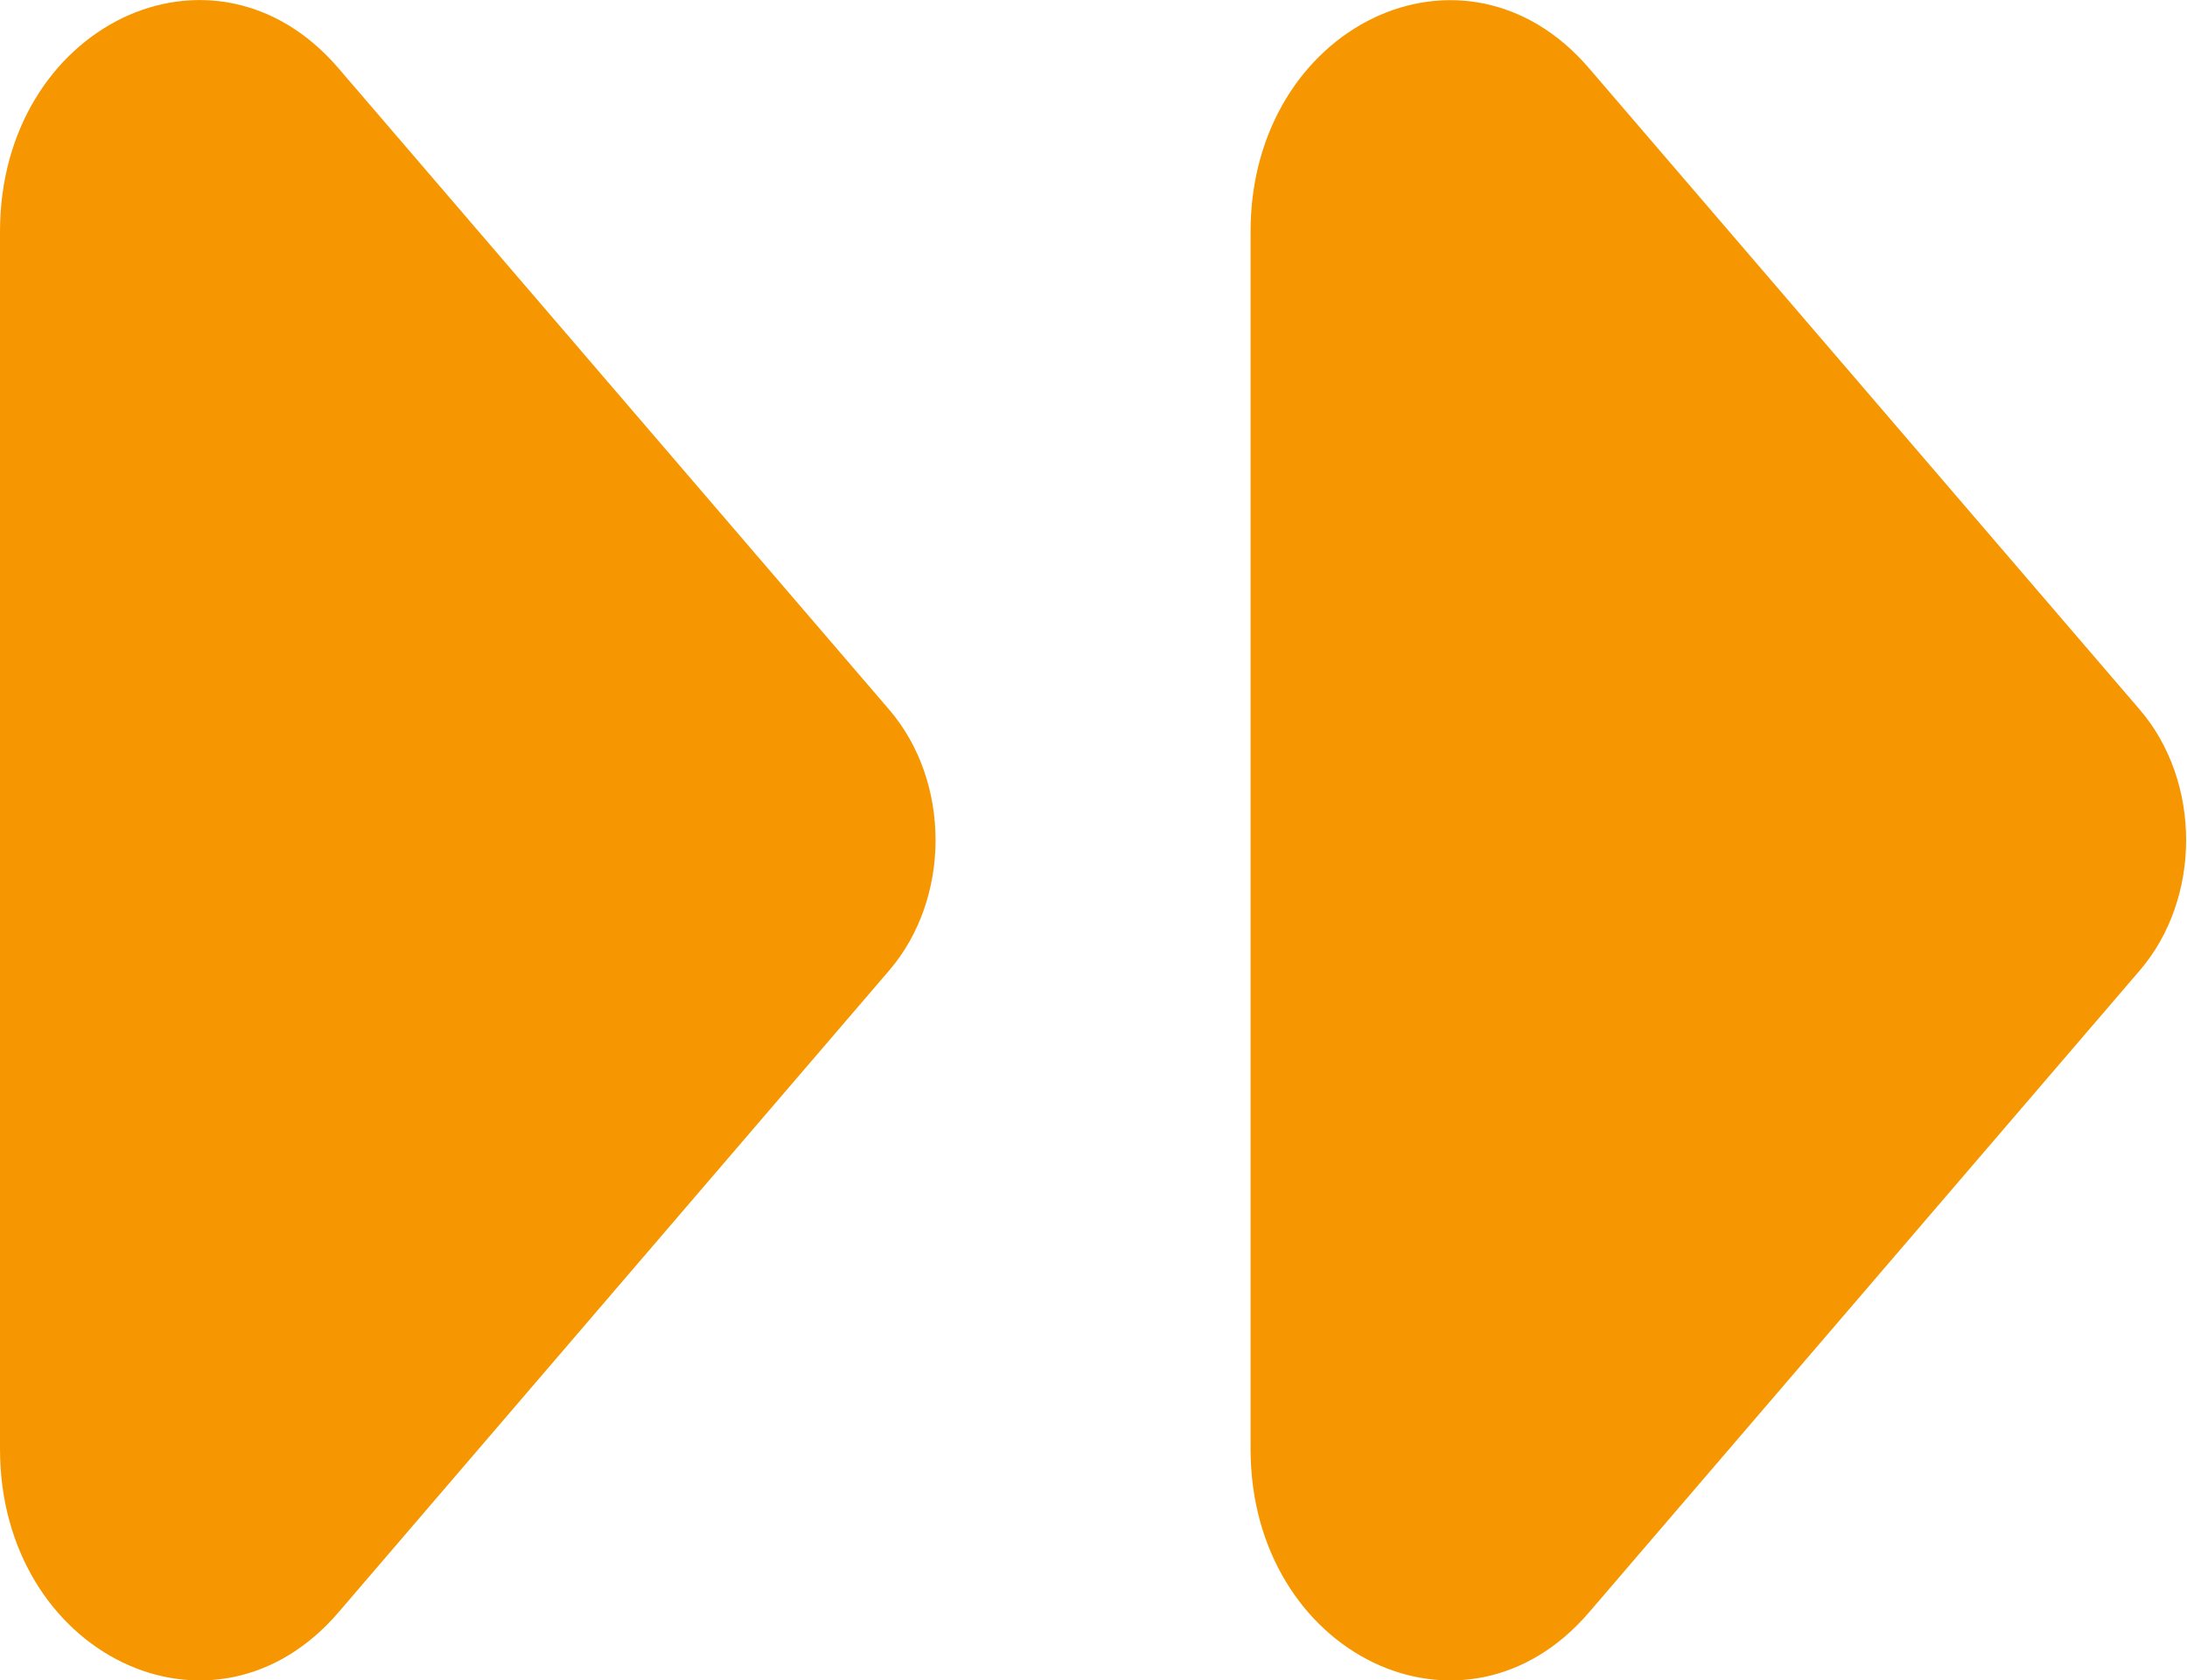
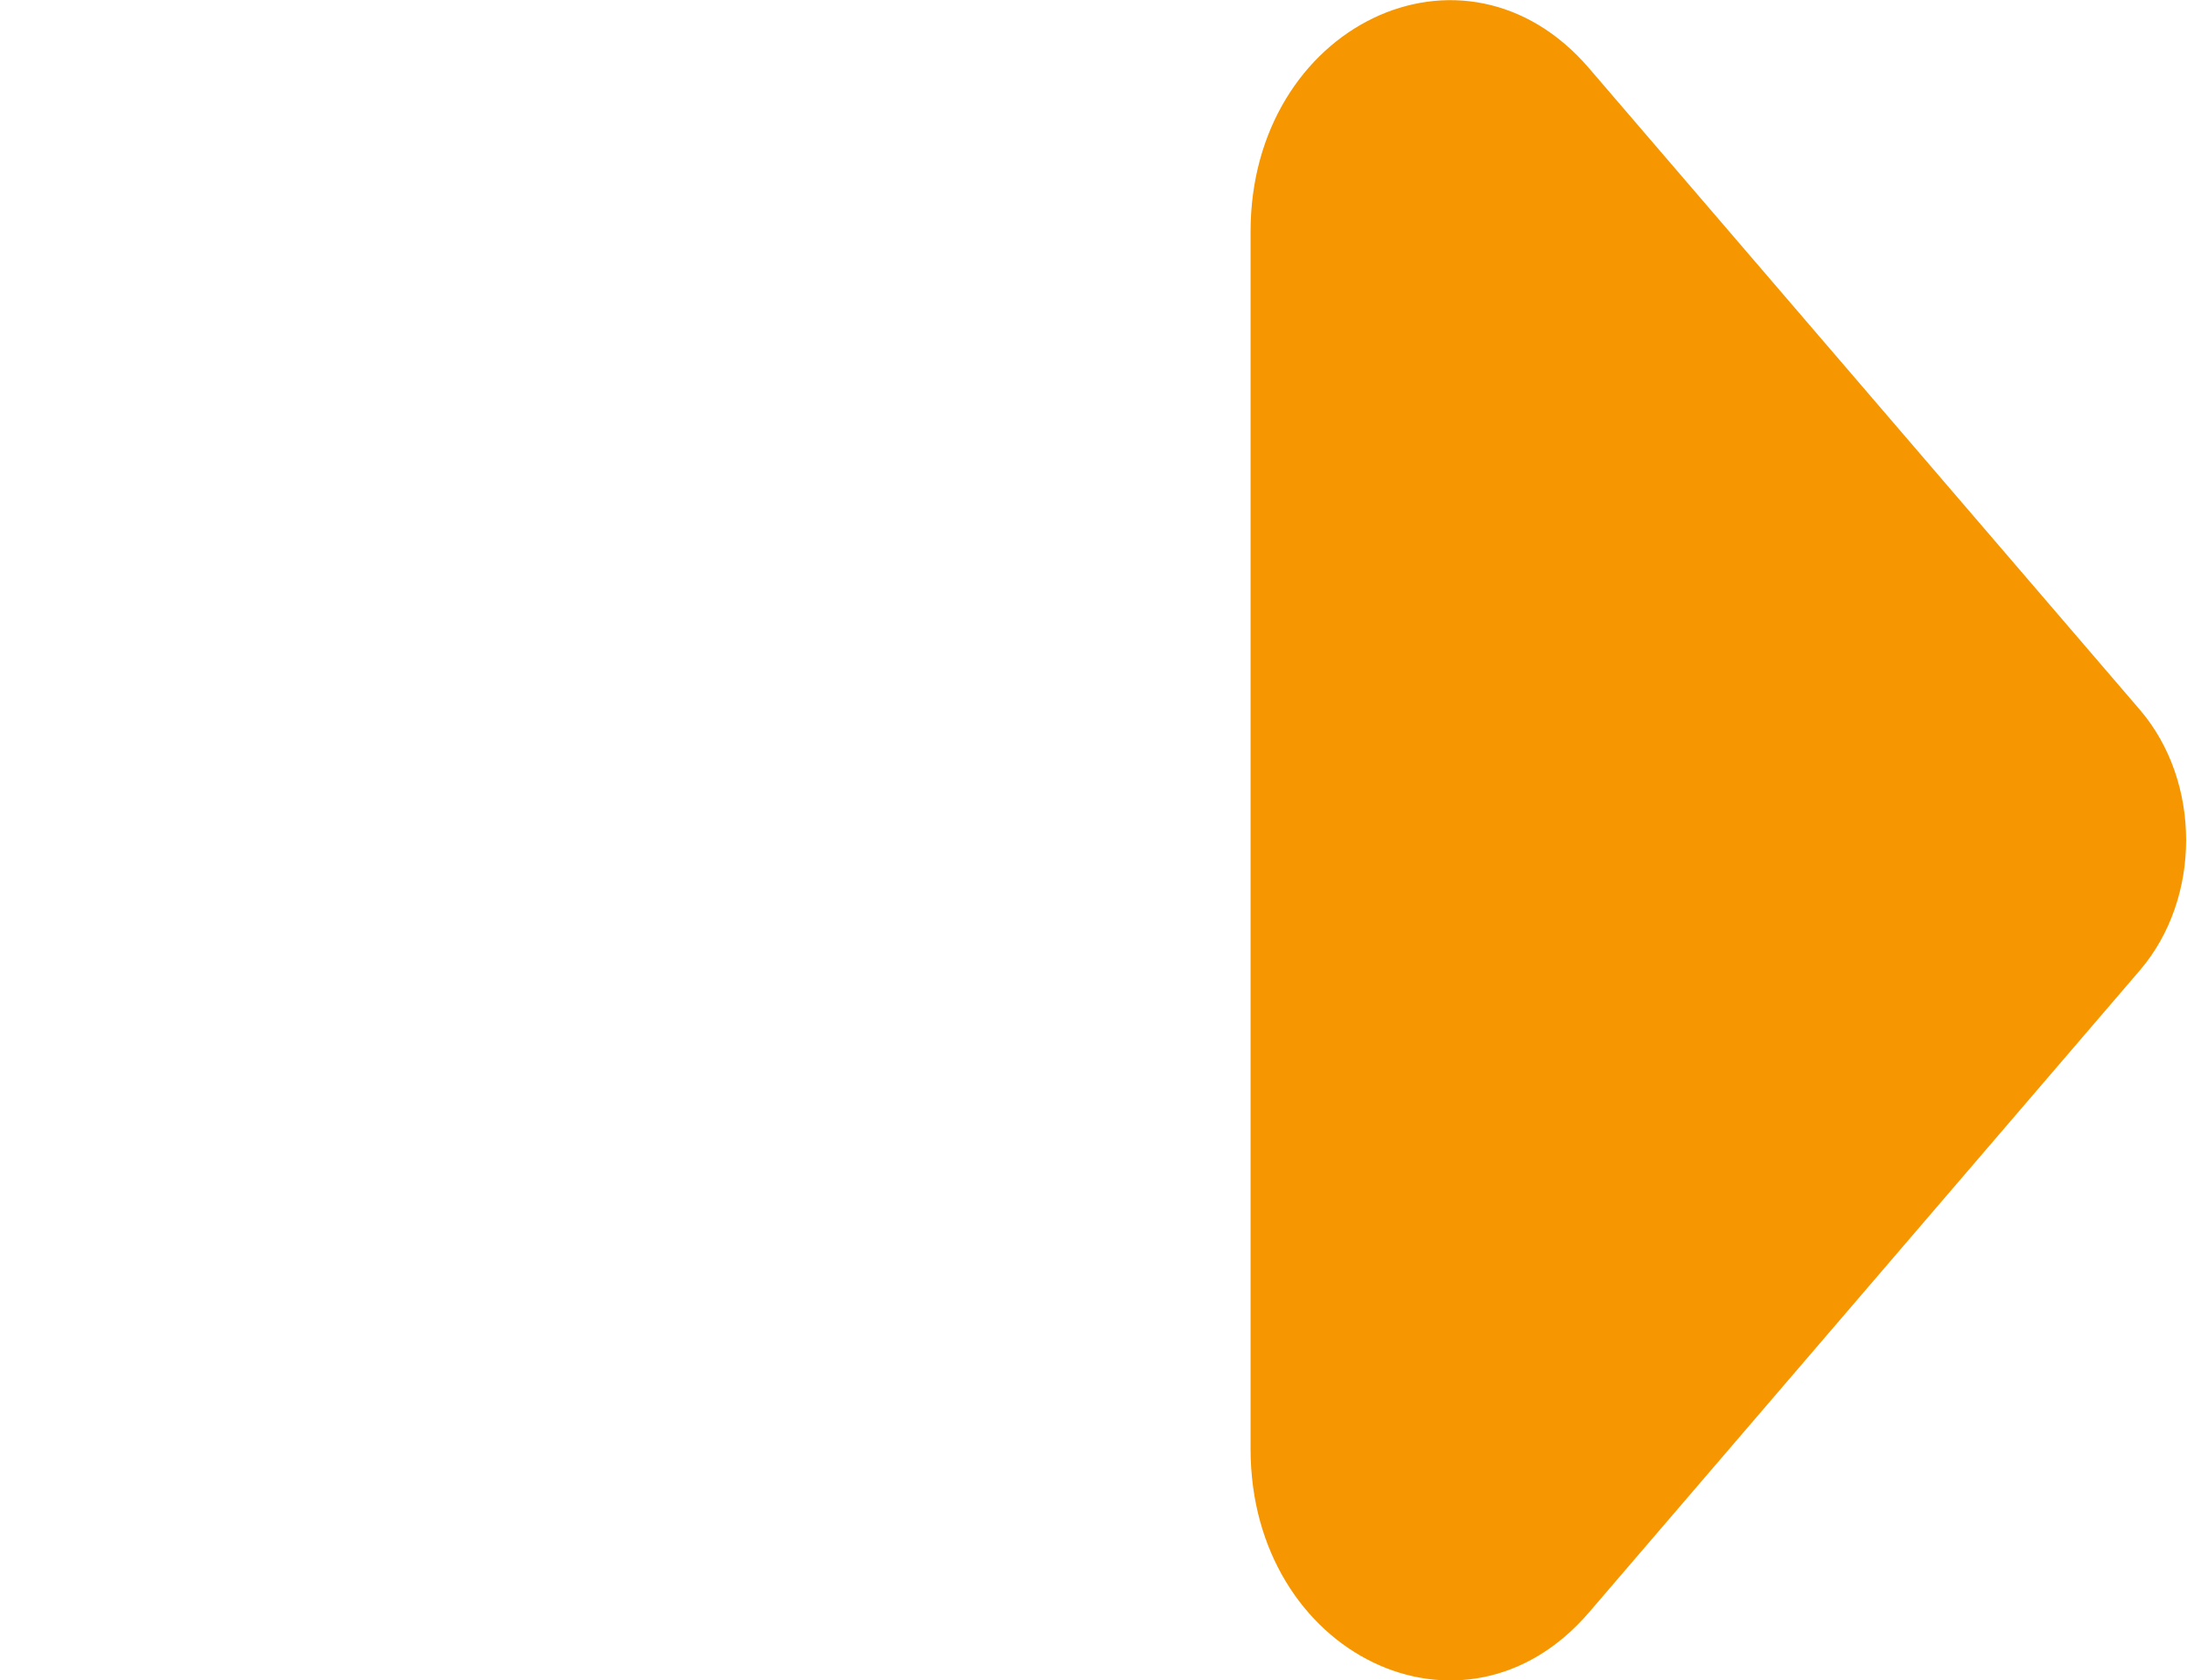
<svg xmlns="http://www.w3.org/2000/svg" id="_レイヤー_2" data-name="レイヤー 2" viewBox="0 0 43.79 33.65">
  <defs>
    <style>
      .cls-1 {
        fill: #f69600;
      }
    </style>
  </defs>
  <g id="OBJECT">
    <g>
-       <path class="cls-1" d="m6.78,1.37C4.28-1.55,0,.51,0,4.64v24.38c0,4.12,4.28,6.19,6.78,3.27l11.03-12.86c1.23-1.44,1.23-3.77,0-5.21L6.78,1.37Z" />
-       <path class="cls-1" d="m31.82,1.37c-2.5-2.92-6.78-.85-6.78,3.27v24.38c0,4.12,4.28,6.19,6.78,3.27l11.03-12.86c1.23-1.44,1.23-3.77,0-5.21L31.82,1.37Z" />
+       <path class="cls-1" d="m31.82,1.37c-2.5-2.92-6.78-.85-6.78,3.27v24.38c0,4.12,4.28,6.19,6.78,3.27l11.03-12.86c1.23-1.44,1.23-3.77,0-5.21Z" />
    </g>
  </g>
</svg>